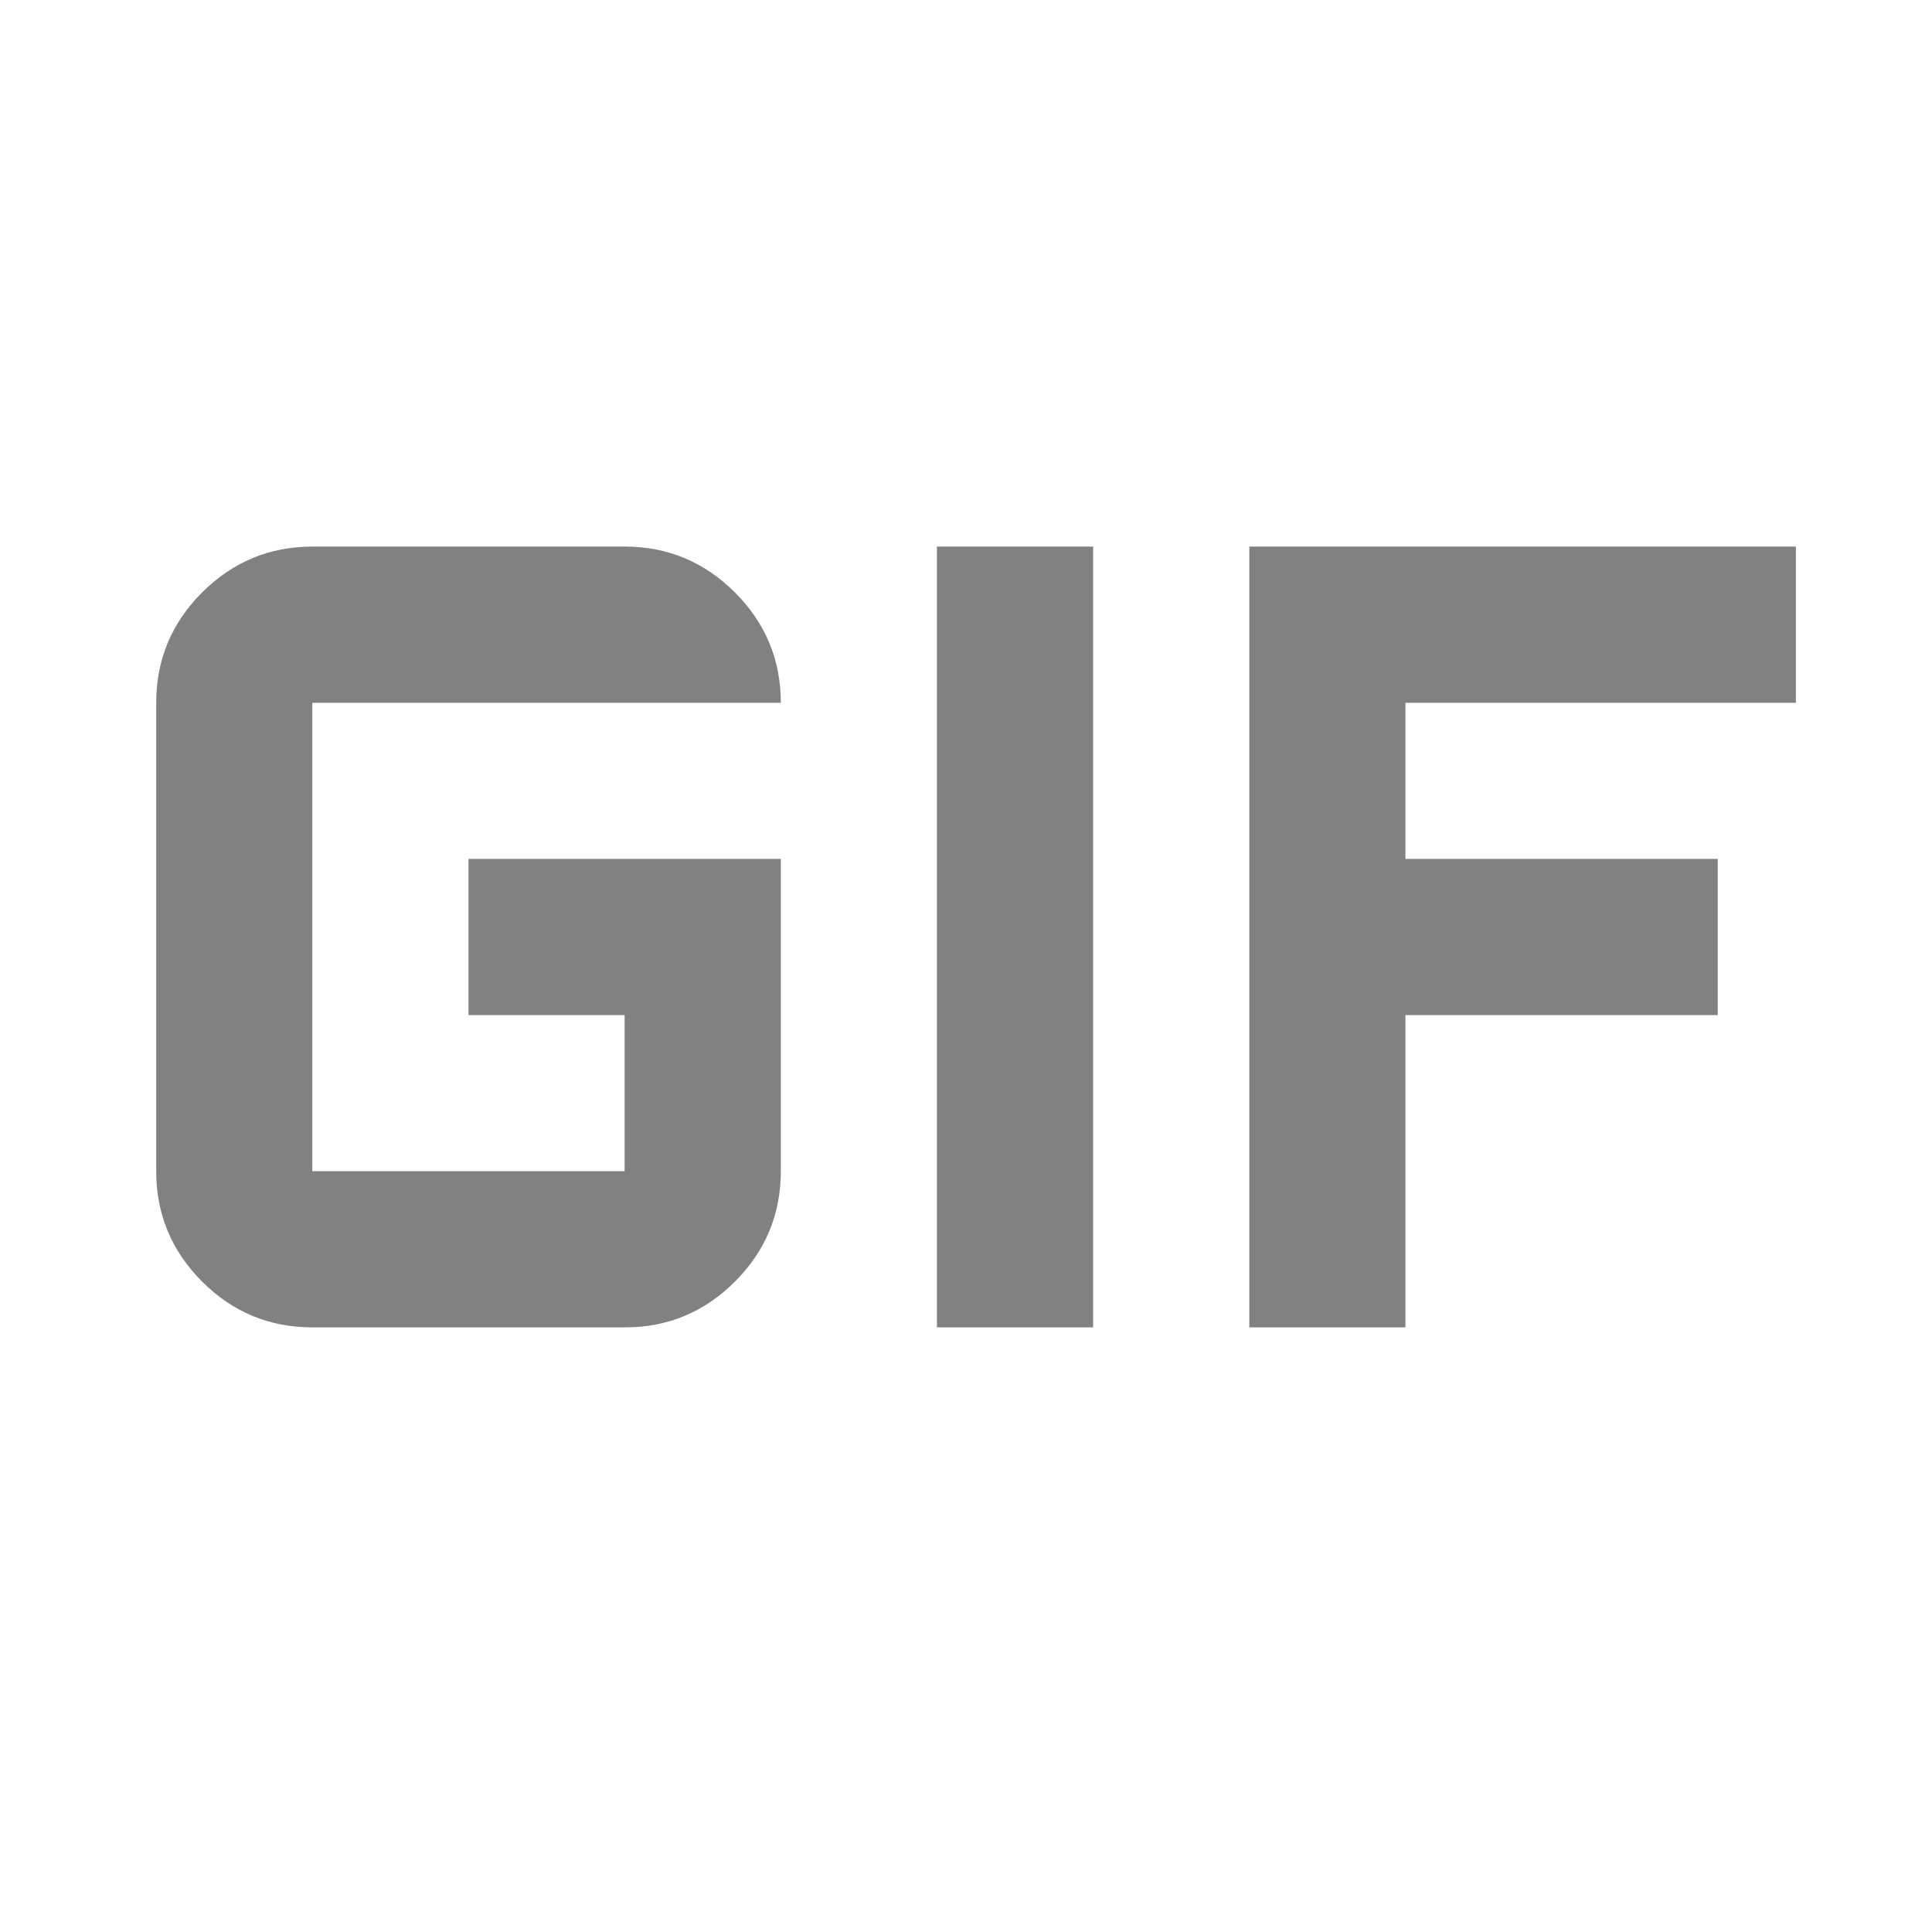
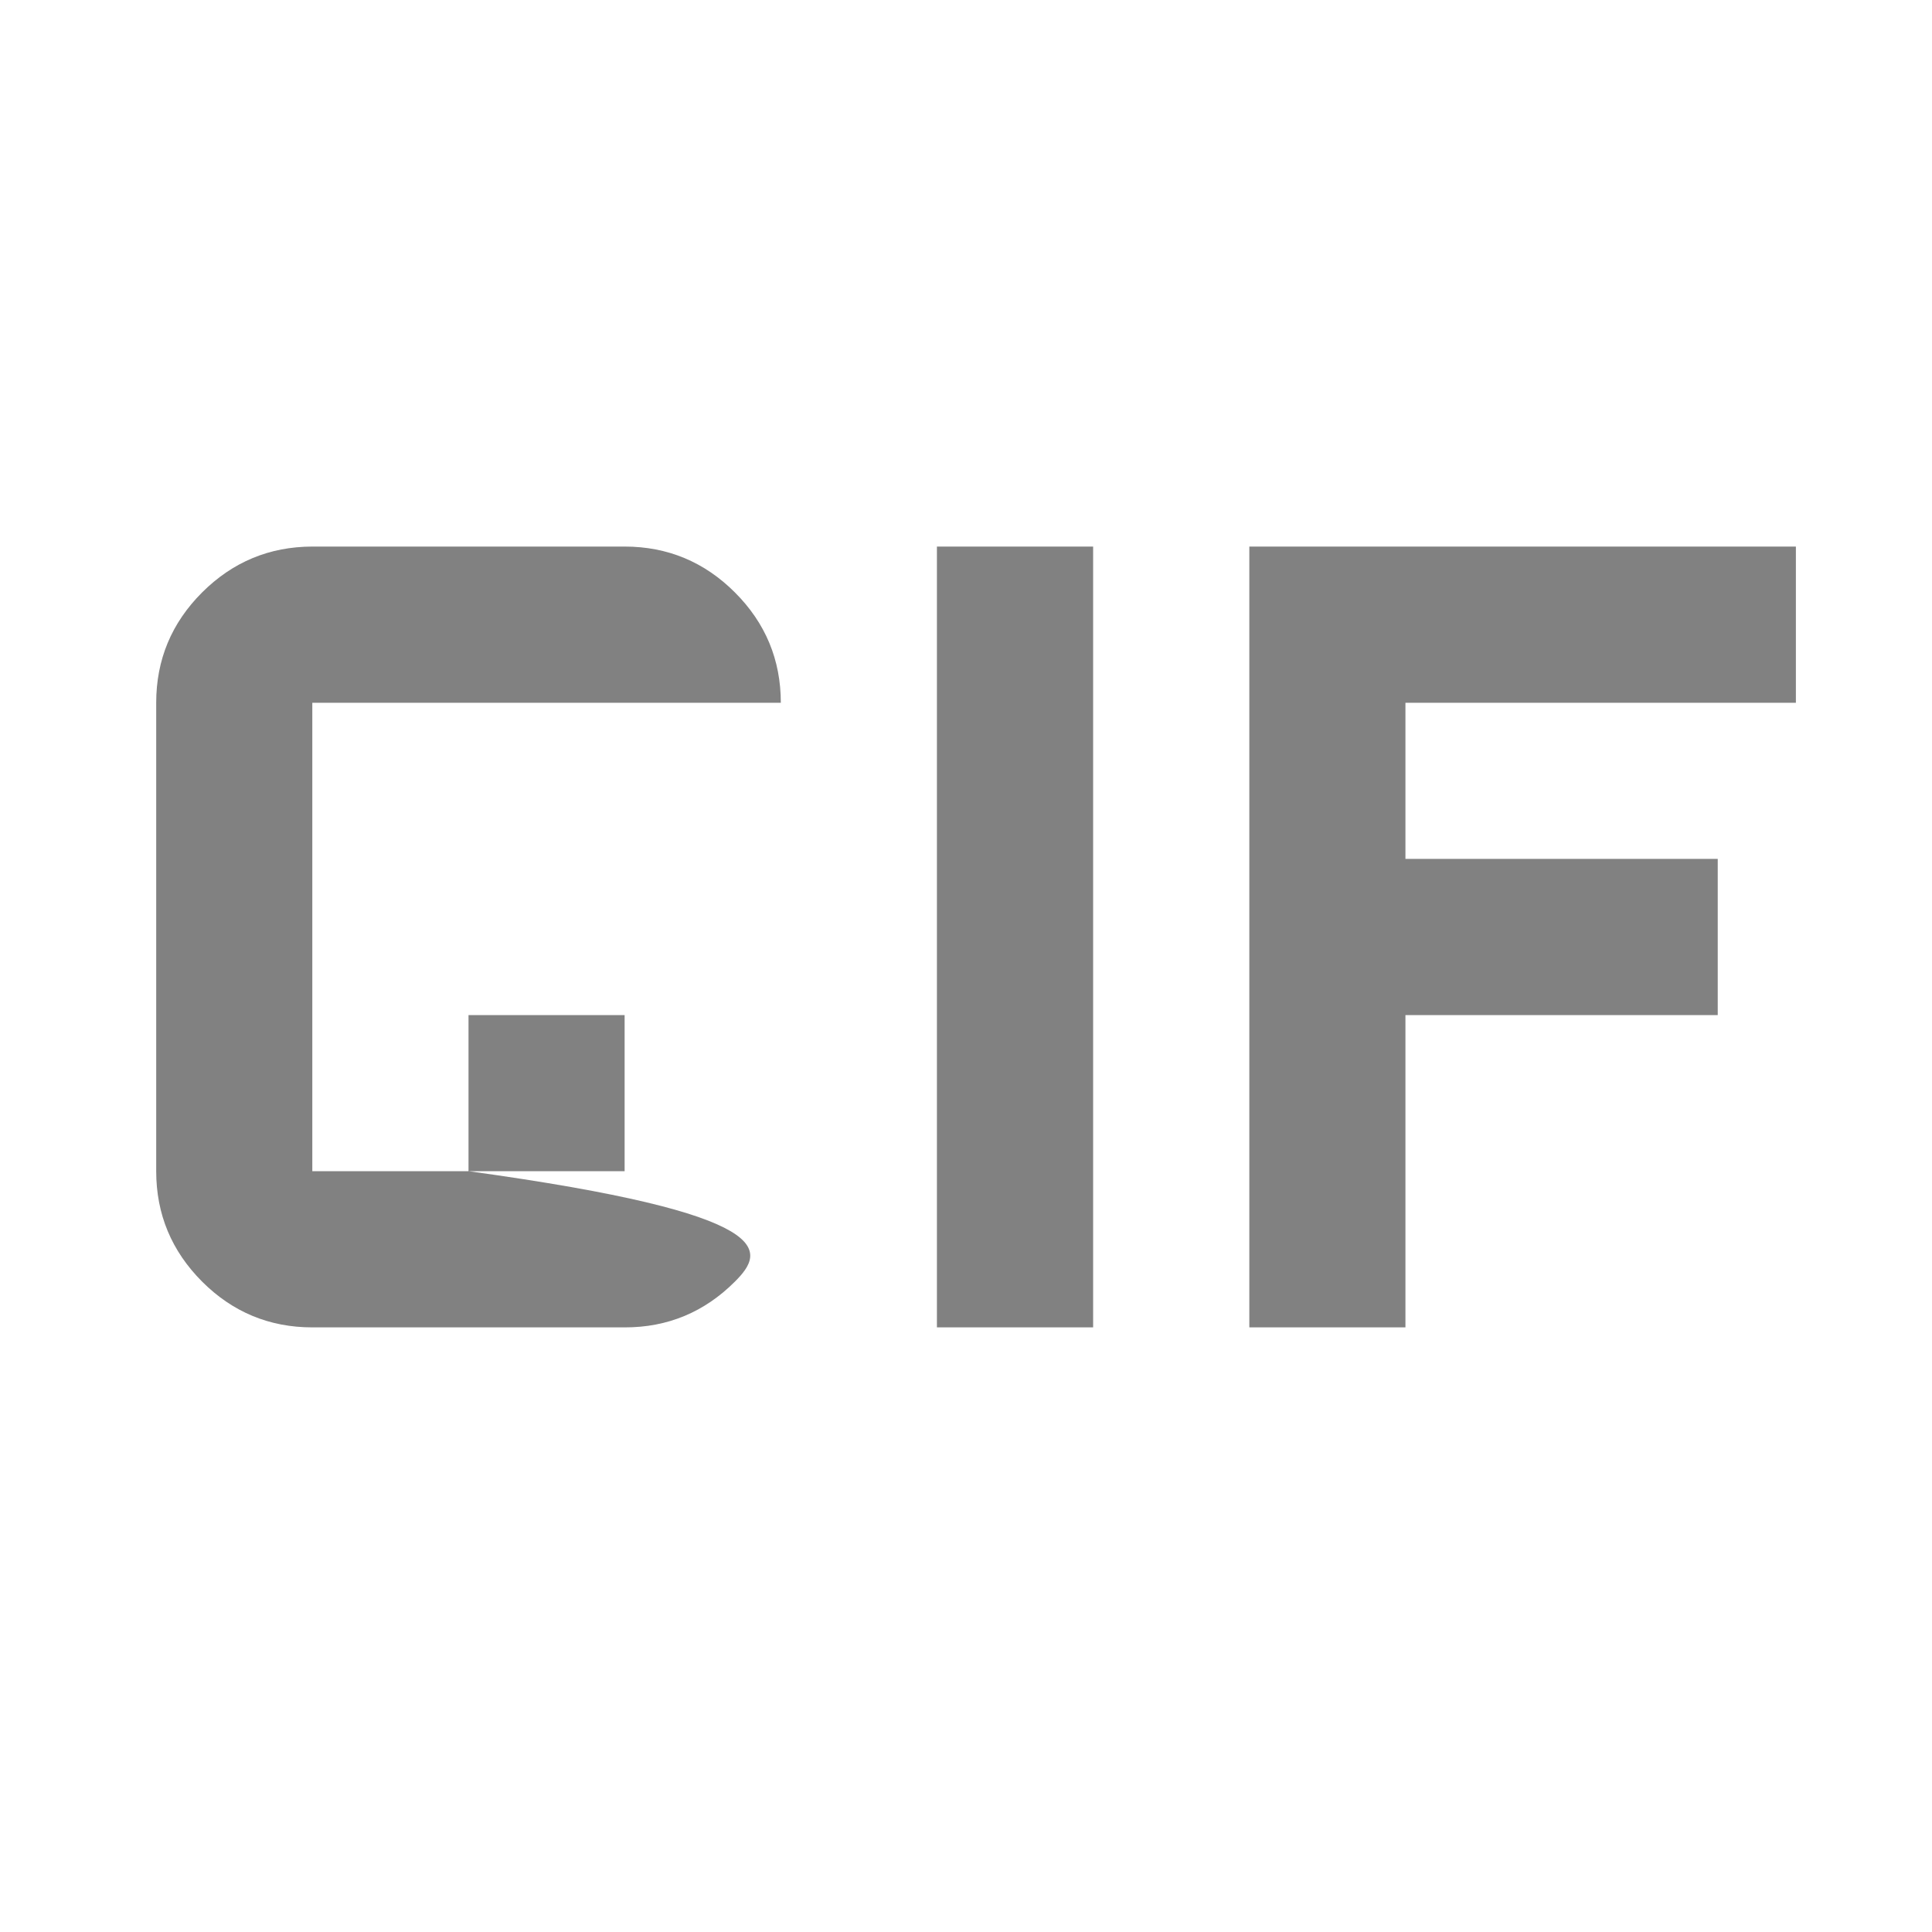
<svg xmlns="http://www.w3.org/2000/svg" width="20" height="20" viewBox="0 0 20 20" fill="none">
-   <path d="M3.233 13.741C2.789 13.741 2.408 13.583 2.092 13.267C1.776 12.95 1.617 12.57 1.617 12.124V7.275C1.617 6.83 1.775 6.45 2.092 6.133C2.409 5.817 2.789 5.659 3.233 5.658H6.466C6.911 5.658 7.292 5.817 7.608 6.133C7.925 6.45 8.083 6.831 8.083 7.275H3.233V12.124H6.466V10.508H4.85V8.891H8.083V12.124C8.083 12.569 7.925 12.95 7.608 13.267C7.292 13.583 6.911 13.742 6.466 13.741H3.233ZM9.699 13.741V5.658H11.316V13.741H9.699ZM12.933 13.741V5.658H18.591V7.275H14.549V8.891H17.782V10.508H14.549V13.741H12.933Z" fill="#818181" />
+   <path d="M3.233 13.741C2.789 13.741 2.408 13.583 2.092 13.267C1.776 12.95 1.617 12.57 1.617 12.124V7.275C1.617 6.83 1.775 6.45 2.092 6.133C2.409 5.817 2.789 5.659 3.233 5.658H6.466C6.911 5.658 7.292 5.817 7.608 6.133C7.925 6.45 8.083 6.831 8.083 7.275H3.233V12.124H6.466V10.508H4.85V8.891V12.124C8.083 12.569 7.925 12.95 7.608 13.267C7.292 13.583 6.911 13.742 6.466 13.741H3.233ZM9.699 13.741V5.658H11.316V13.741H9.699ZM12.933 13.741V5.658H18.591V7.275H14.549V8.891H17.782V10.508H14.549V13.741H12.933Z" fill="#818181" />
</svg>